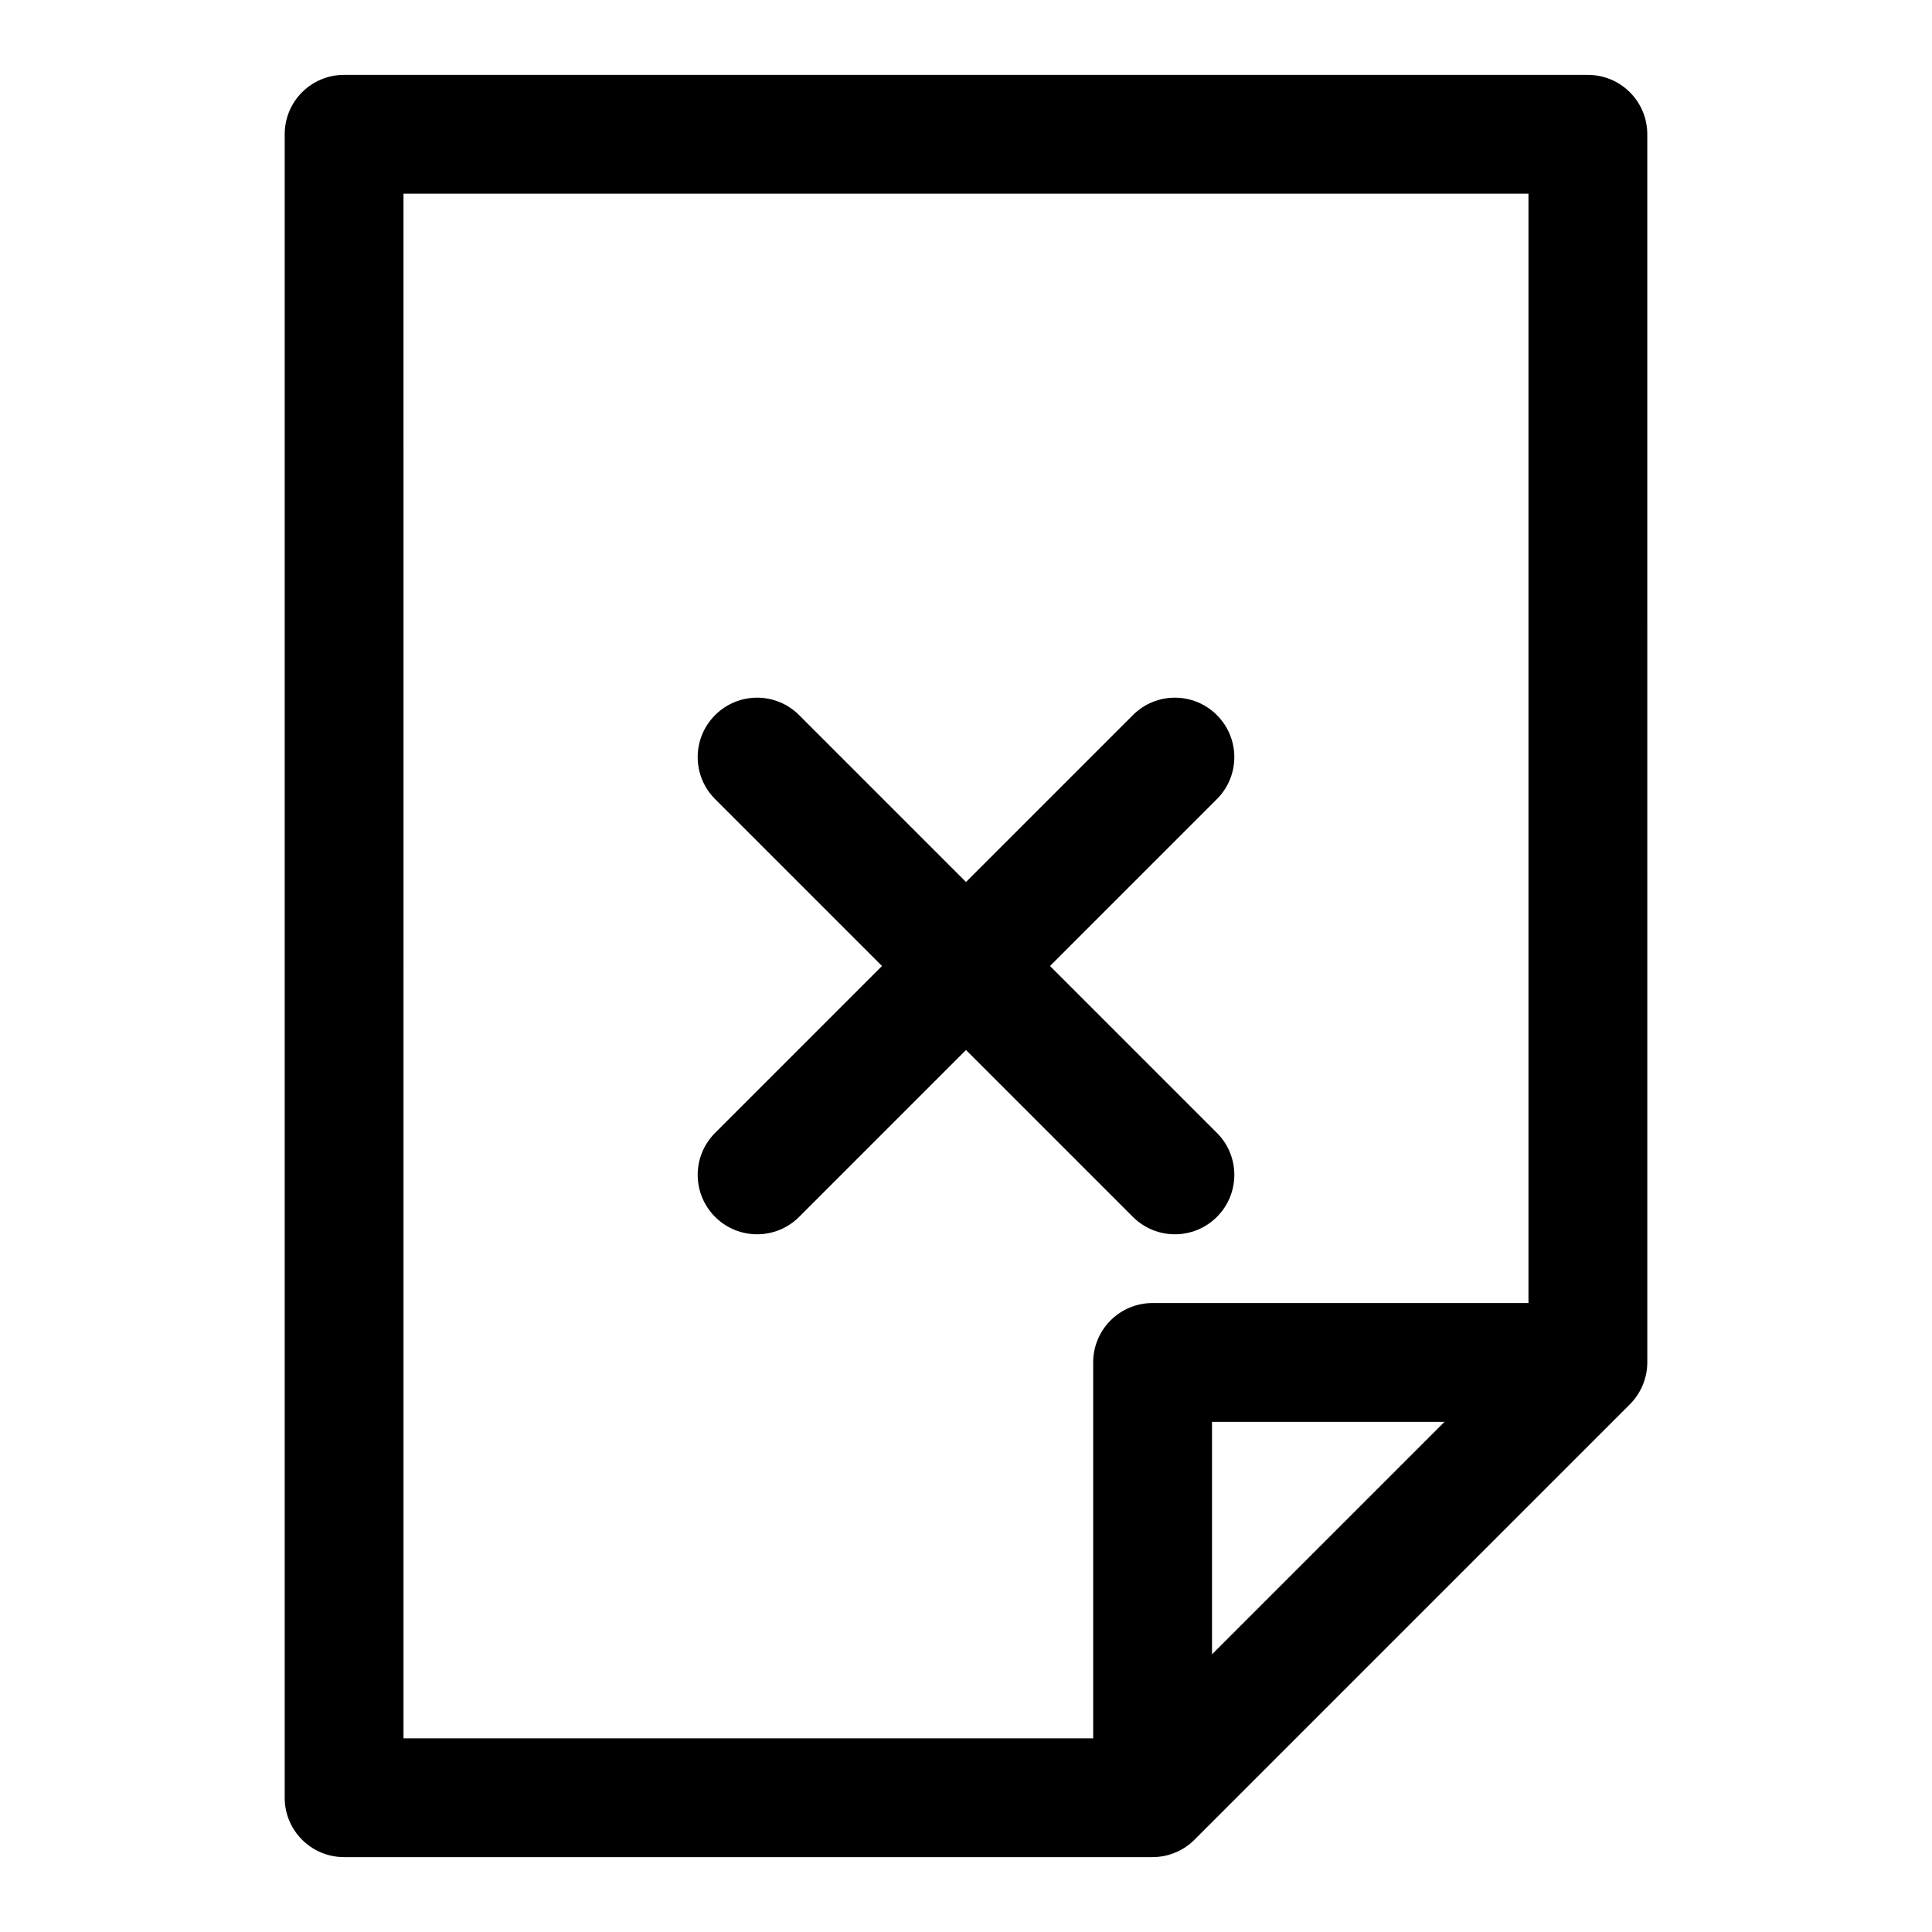
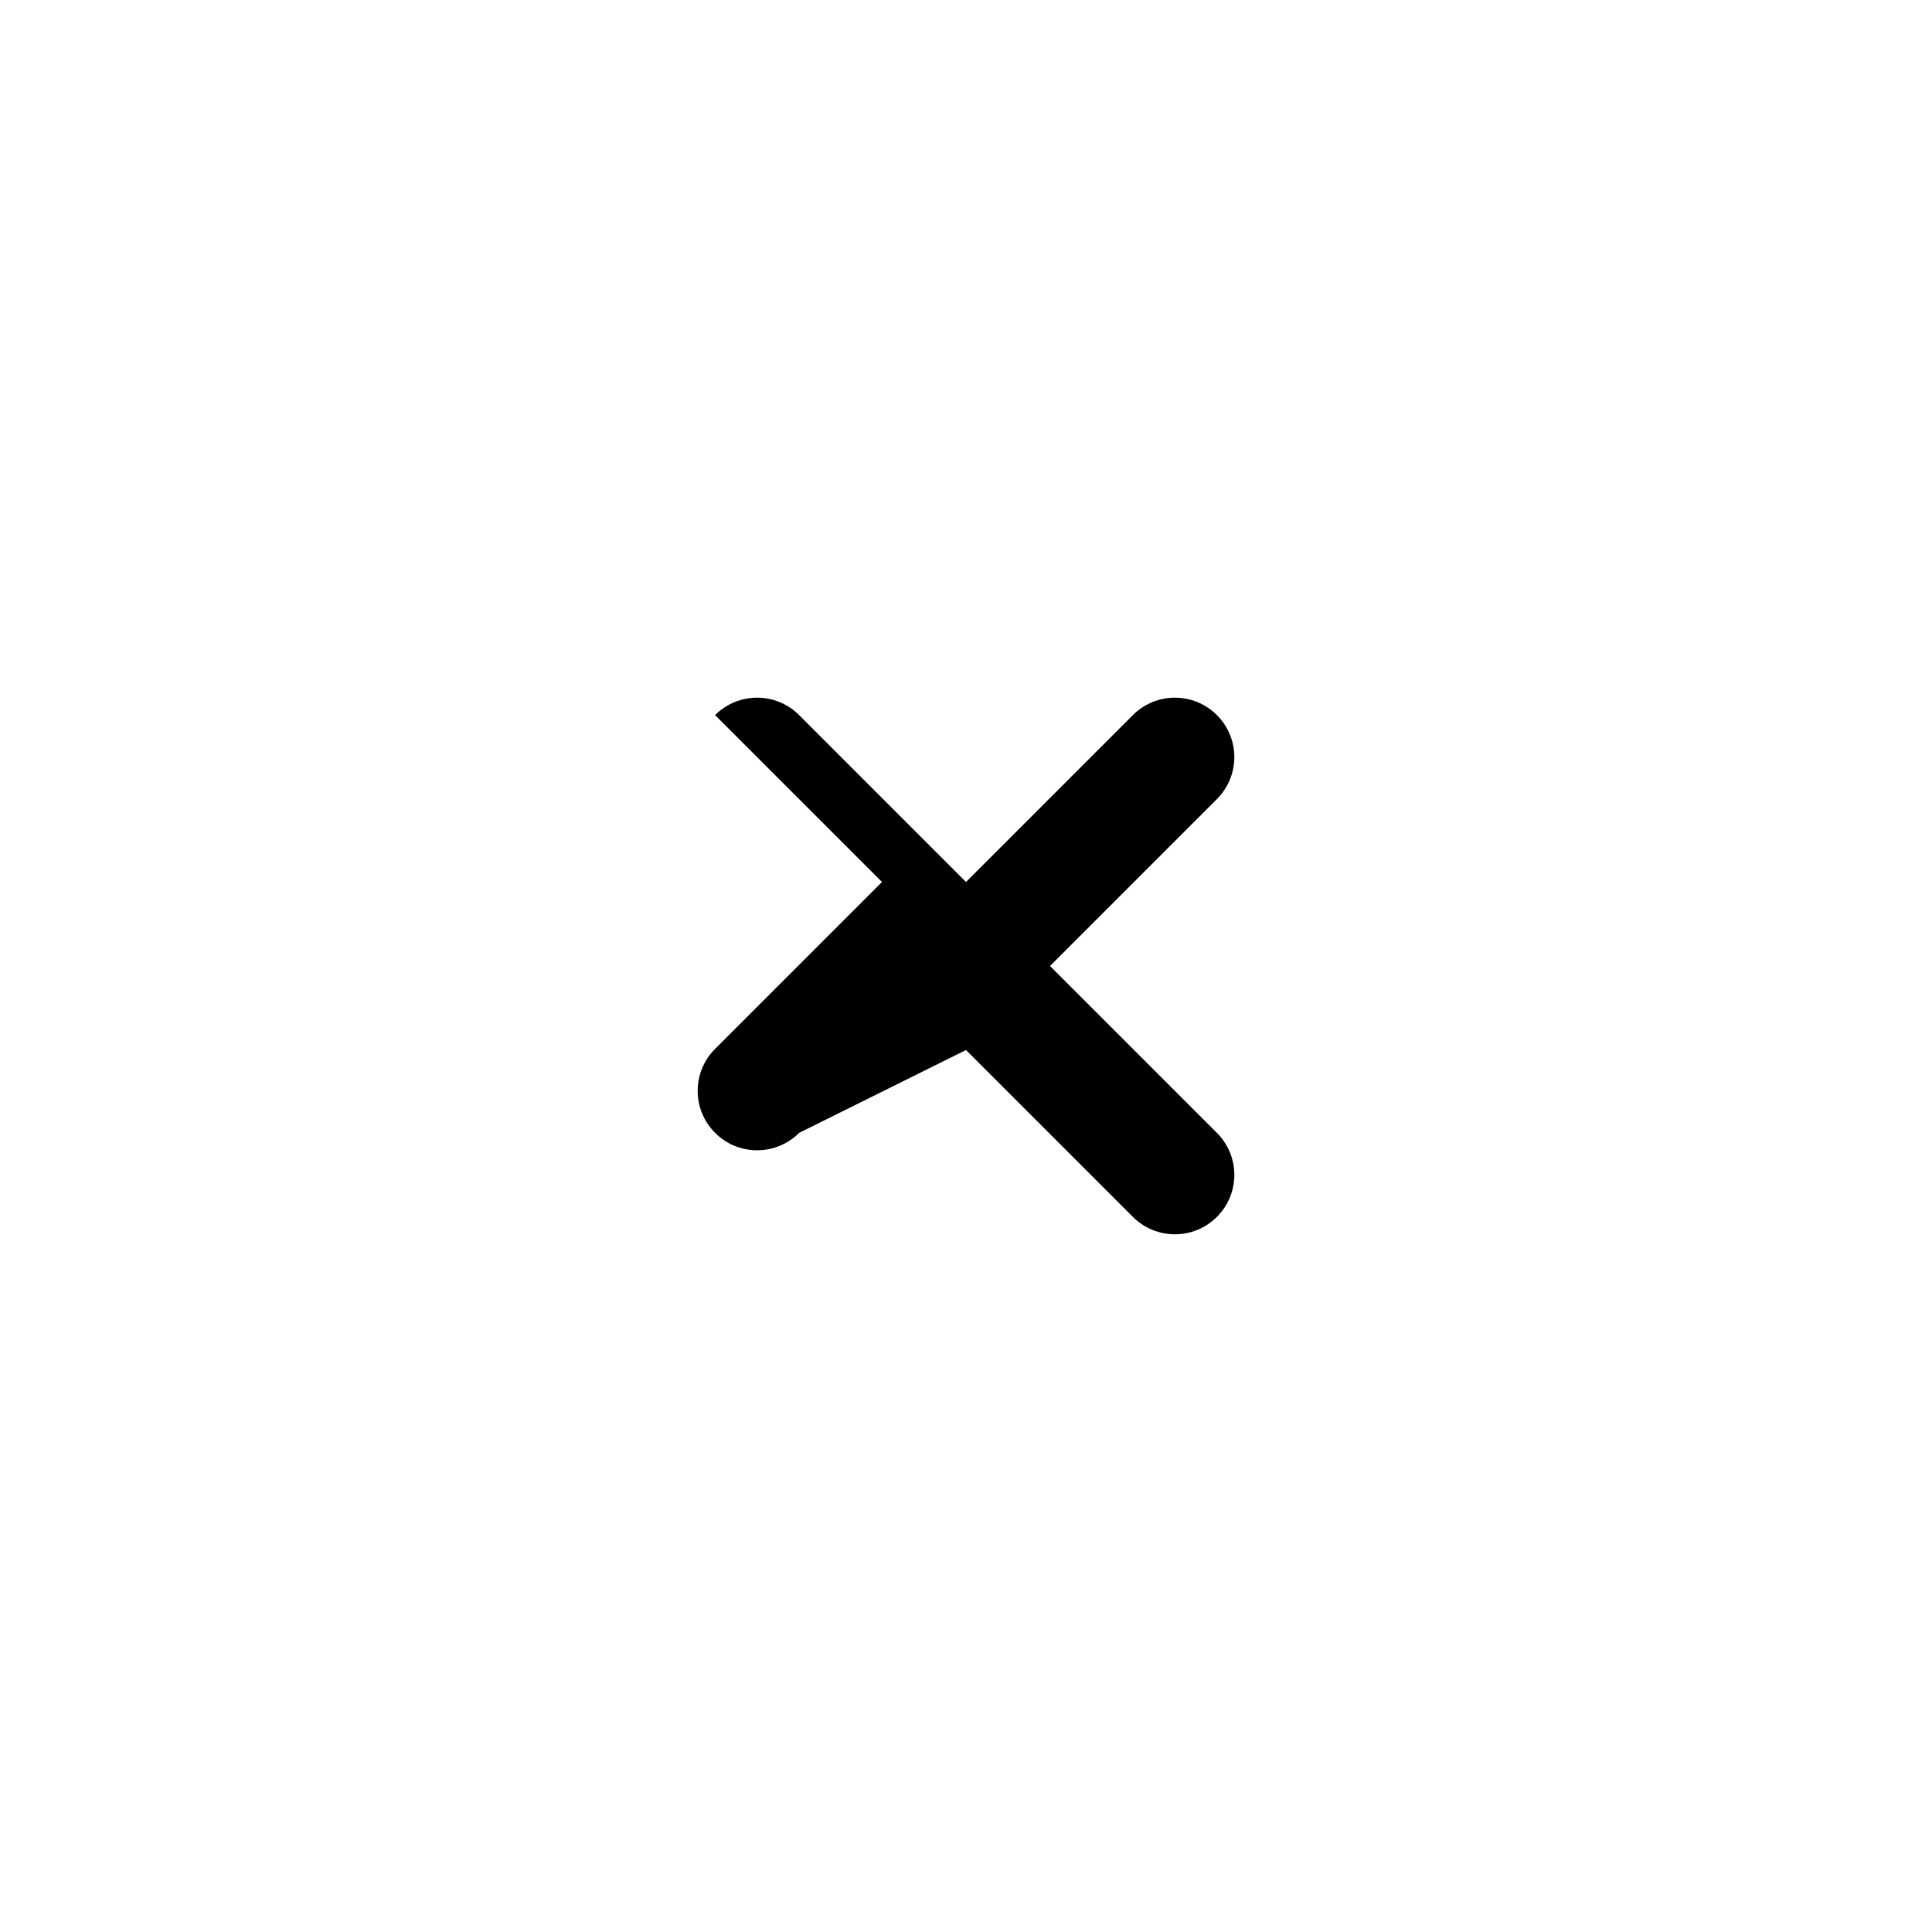
<svg xmlns="http://www.w3.org/2000/svg" fill="#000000" width="800px" height="800px" version="1.1" viewBox="144 144 512 512">
  <g>
-     <path d="m564.81 163.84h-329.62c-8.707 0-15.742 7.039-15.742 15.742v440.83c0 8.707 7.039 15.742 15.742 15.742h214.25c2.109 0 4.156-0.426 6.062-1.227 1.922-0.805 3.652-1.969 5.086-3.418l115.32-115.32c1.449-1.449 2.613-3.164 3.418-5.086 0.789-1.906 1.227-3.953 1.227-6.062l-0.004-325.45c0-8.707-7.039-15.746-15.742-15.746zm-313.88 31.488h298.13v293.99h-99.613c-8.707 0-15.742 7.039-15.742 15.742v99.617h-182.77zm275.87 325.48-61.605 61.605v-61.605z" />
-     <path d="m400 422.26 44.227 44.227c3.07 3.07 7.102 4.613 11.133 4.613s8.062-1.543 11.133-4.613c6.156-6.156 6.156-16.105 0-22.262l-44.23-44.227 44.227-44.227c6.156-6.156 6.156-16.105 0-22.262s-16.105-6.156-22.262 0l-44.227 44.227-44.227-44.227c-6.156-6.156-16.105-6.156-22.262 0s-6.156 16.105 0 22.262l44.227 44.227-44.227 44.227c-6.156 6.156-6.156 16.105 0 22.262 3.07 3.07 7.102 4.613 11.133 4.613s8.062-1.543 11.133-4.613z" />
+     <path d="m400 422.26 44.227 44.227c3.07 3.07 7.102 4.613 11.133 4.613s8.062-1.543 11.133-4.613c6.156-6.156 6.156-16.105 0-22.262l-44.23-44.227 44.227-44.227c6.156-6.156 6.156-16.105 0-22.262s-16.105-6.156-22.262 0l-44.227 44.227-44.227-44.227c-6.156-6.156-16.105-6.156-22.262 0l44.227 44.227-44.227 44.227c-6.156 6.156-6.156 16.105 0 22.262 3.07 3.07 7.102 4.613 11.133 4.613s8.062-1.543 11.133-4.613z" />
  </g>
</svg>